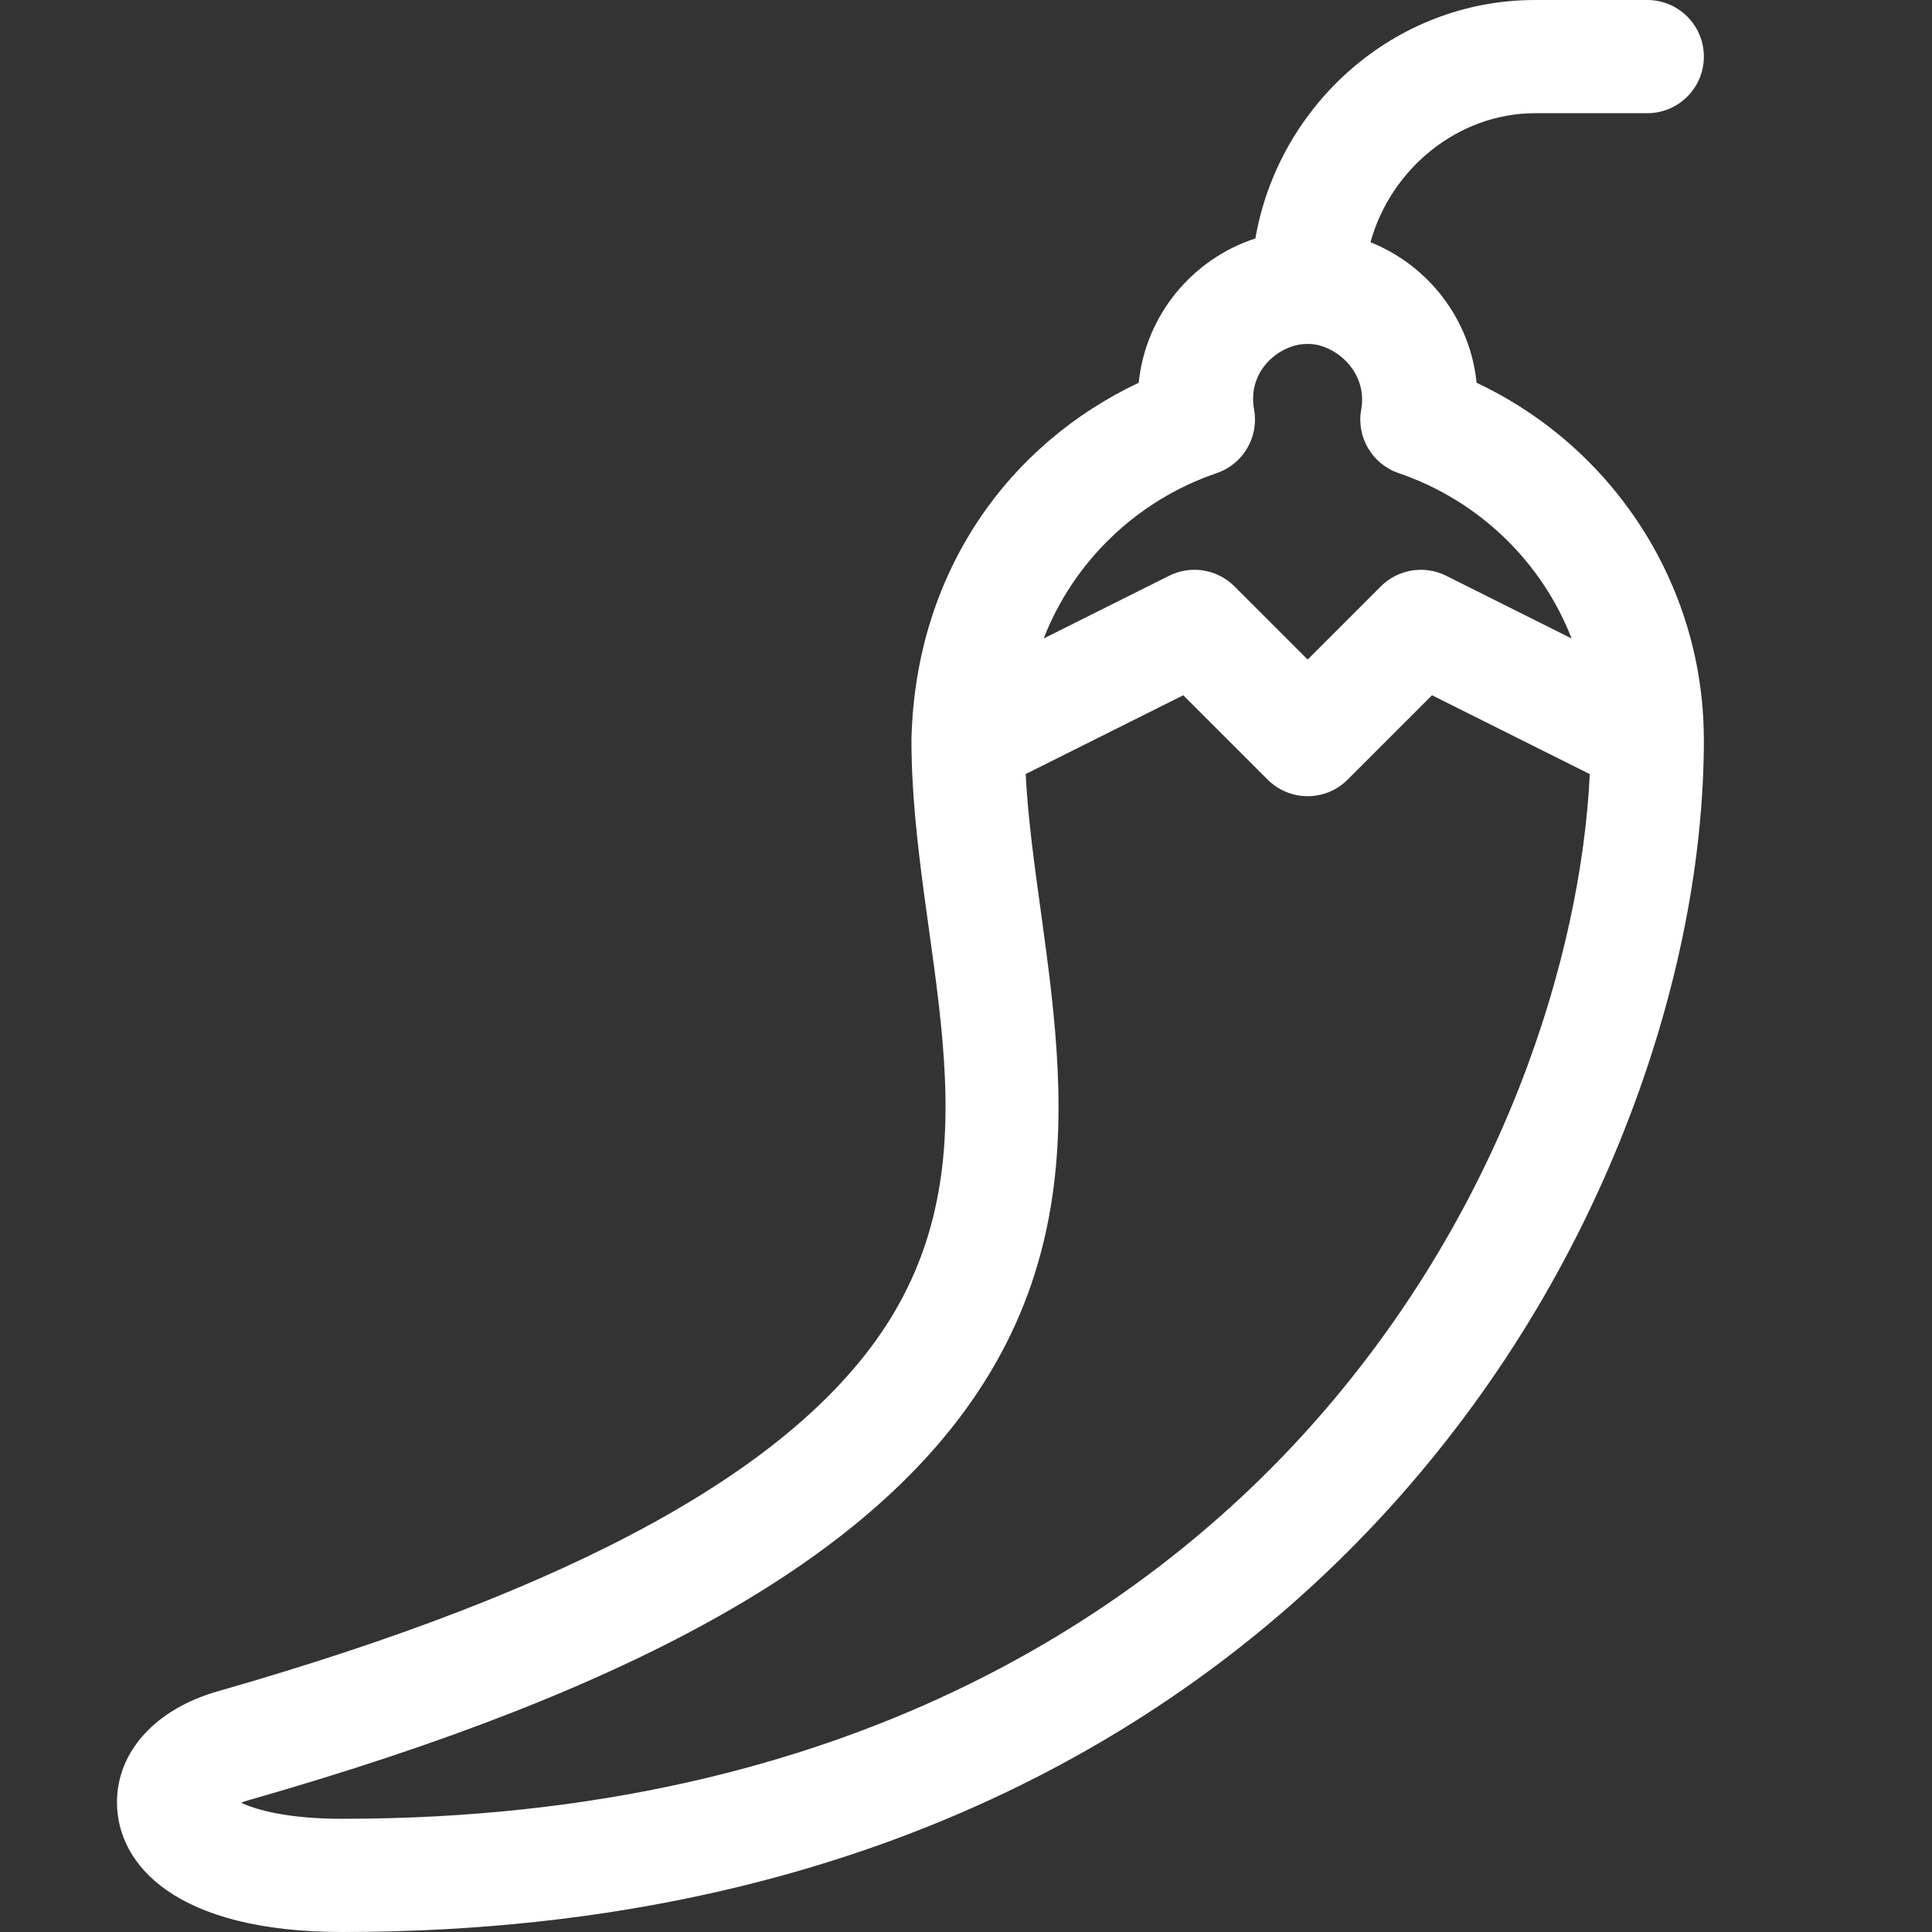
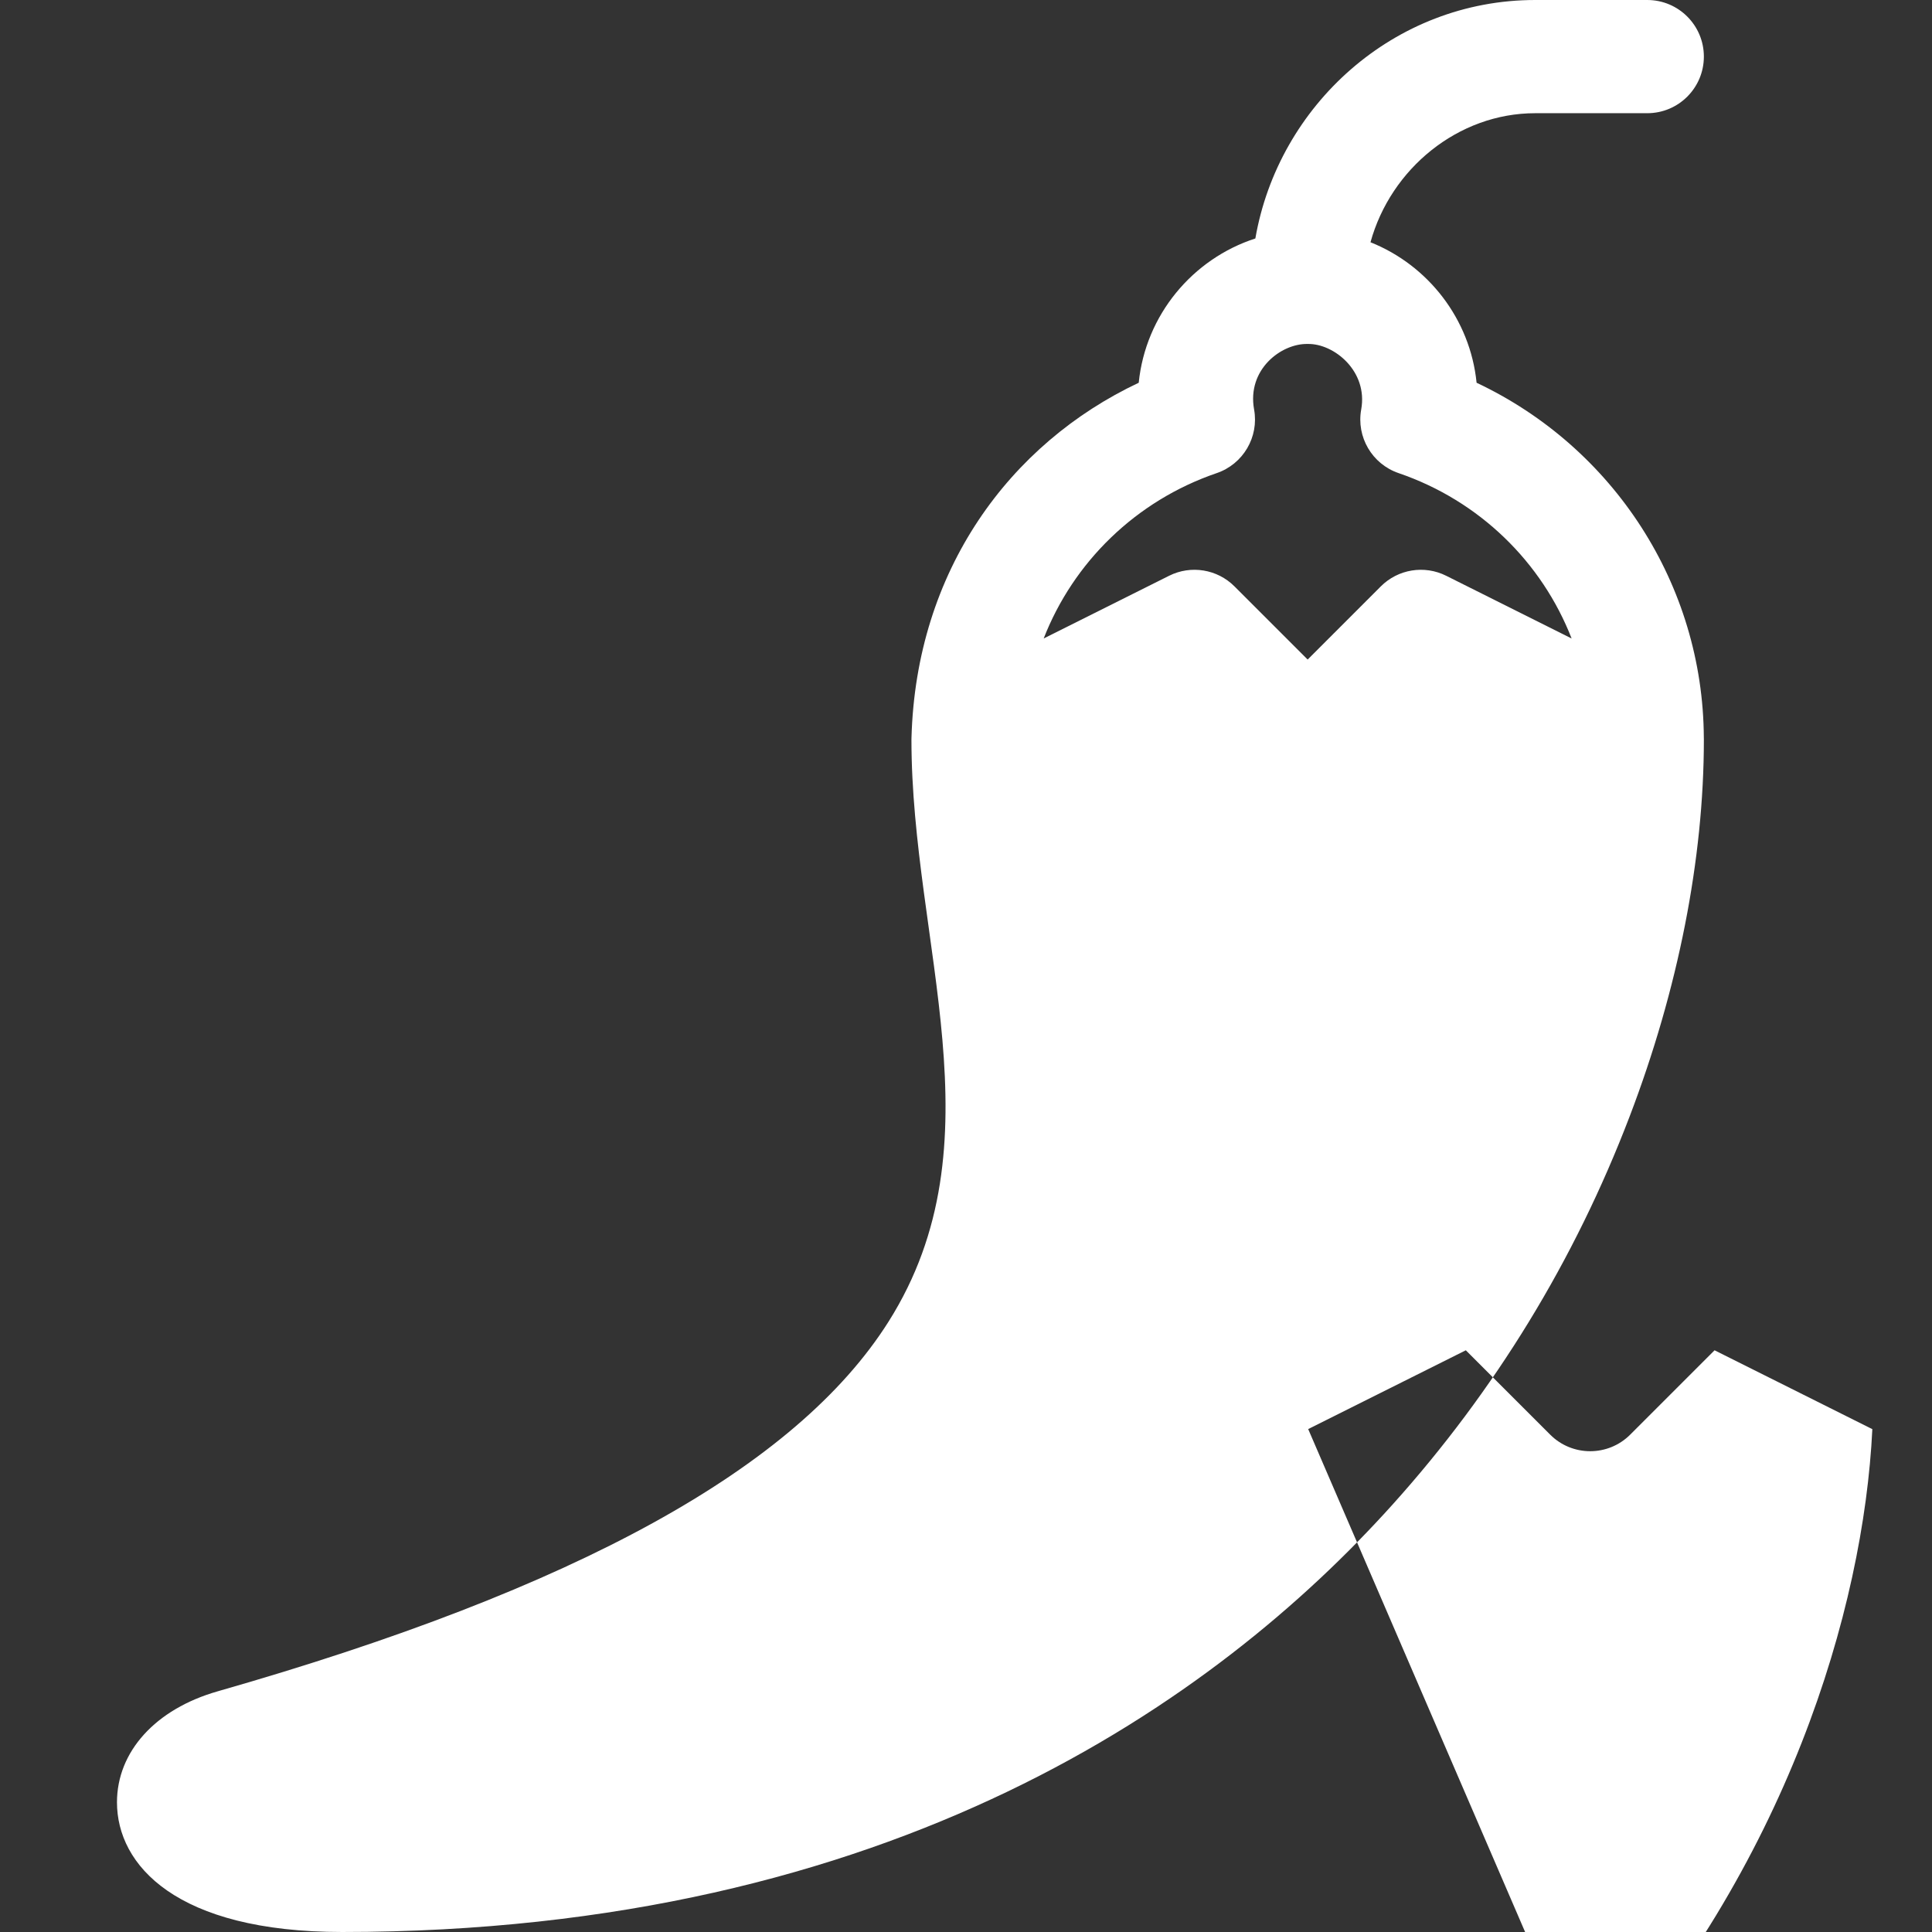
<svg xmlns="http://www.w3.org/2000/svg" height="512px" viewBox="-46 0 512 512.001" width="512px">
  <rect x="-46" y="0" width="512" height="512.001" fill="#333333" stroke="none" />
  <g transform="matrix(1 0 0 1 -15 0)">
-     <path d="m420.531 195.449c-.211-40.492-23.93-76.902-60.219-94.016-1.715-16.945-12.875-31.145-28.117-37.234 5.359-19.453 23.172-34.199 43.648-34.199h29.699c8.285 0 15-6.715 15-15s-6.715-15-15-15h-29.699c-37.461 0-68.066 27.961-74.16 63.195-16.656 5.406-29.094 20.273-30.91 38.238-34.184 16.121-59.035 49.734-60.223 94.18 0 .129-.008.258-.008.387 0 54.176 23.914 106.785-6.074 154.258-24.461 38.727-82.621 70.77-177.797 97.965-16.453 4.699-26.672 15.969-26.672 29.41 0 16.613 15.68 34.367 59.684 34.367 145.785 0 231.805-61.562 278.297-113.207 27.172-30.188 48.324-64.797 62.867-102.867 12.887-33.738 19.695-68.289 19.695-99.926 0-.129-.008-.258-.008-.387 0-.055 0-.109-.004-.164zm-129.09-70.07c7.016-2.398 11.227-9.566 9.906-16.863-1.926-10.613 7.195-17.516 14.195-17.363 7-.152 16.031 7.23 14.191 17.363-1.32 7.297 2.891 14.465 9.91 16.863 21.496 7.348 38.004 23.664 45.852 43.828l-33.246-16.625c-5.777-2.887-12.75-1.754-17.316 2.812l-19.391 19.391-19.395-19.391c-4.566-4.566-11.543-5.699-17.316-2.812l-33.246 16.625c7.852-20.164 24.355-36.48 45.855-43.828zm24.242 253.344c-42.414 47.113-121.254 103.277-256 103.277-14.188 0-22.543-2.277-26.797-4.254.582-.227 1.254-.461 2.023-.68 104.012-29.715 165.949-64.922 194.922-110.785 34.68-54.898 13.52-112.582 10.977-161.145l41.773-20.883 22.355 22.352c5.855 5.859 15.355 5.859 21.211 0l22.355-22.352 41.812 20.902c-2.328 47.941-22.832 116.02-74.633 173.566zm0 0" data-original="#000000" class="active-path" data-old_color="#000000" fill="#FFFFFF" />
+     <path d="m420.531 195.449c-.211-40.492-23.93-76.902-60.219-94.016-1.715-16.945-12.875-31.145-28.117-37.234 5.359-19.453 23.172-34.199 43.648-34.199h29.699c8.285 0 15-6.715 15-15s-6.715-15-15-15h-29.699c-37.461 0-68.066 27.961-74.16 63.195-16.656 5.406-29.094 20.273-30.91 38.238-34.184 16.121-59.035 49.734-60.223 94.18 0 .129-.008.258-.008.387 0 54.176 23.914 106.785-6.074 154.258-24.461 38.727-82.621 70.77-177.797 97.965-16.453 4.699-26.672 15.969-26.672 29.41 0 16.613 15.68 34.367 59.684 34.367 145.785 0 231.805-61.562 278.297-113.207 27.172-30.188 48.324-64.797 62.867-102.867 12.887-33.738 19.695-68.289 19.695-99.926 0-.129-.008-.258-.008-.387 0-.055 0-.109-.004-.164zm-129.09-70.07c7.016-2.398 11.227-9.566 9.906-16.863-1.926-10.613 7.195-17.516 14.195-17.363 7-.152 16.031 7.23 14.191 17.363-1.32 7.297 2.891 14.465 9.91 16.863 21.496 7.348 38.004 23.664 45.852 43.828l-33.246-16.625c-5.777-2.887-12.75-1.754-17.316 2.812l-19.391 19.391-19.395-19.391c-4.566-4.566-11.543-5.699-17.316-2.812l-33.246 16.625c7.852-20.164 24.355-36.48 45.855-43.828zm24.242 253.344l41.773-20.883 22.355 22.352c5.855 5.859 15.355 5.859 21.211 0l22.355-22.352 41.812 20.902c-2.328 47.941-22.832 116.02-74.633 173.566zm0 0" data-original="#000000" class="active-path" data-old_color="#000000" fill="#FFFFFF" />
  </g>
</svg>